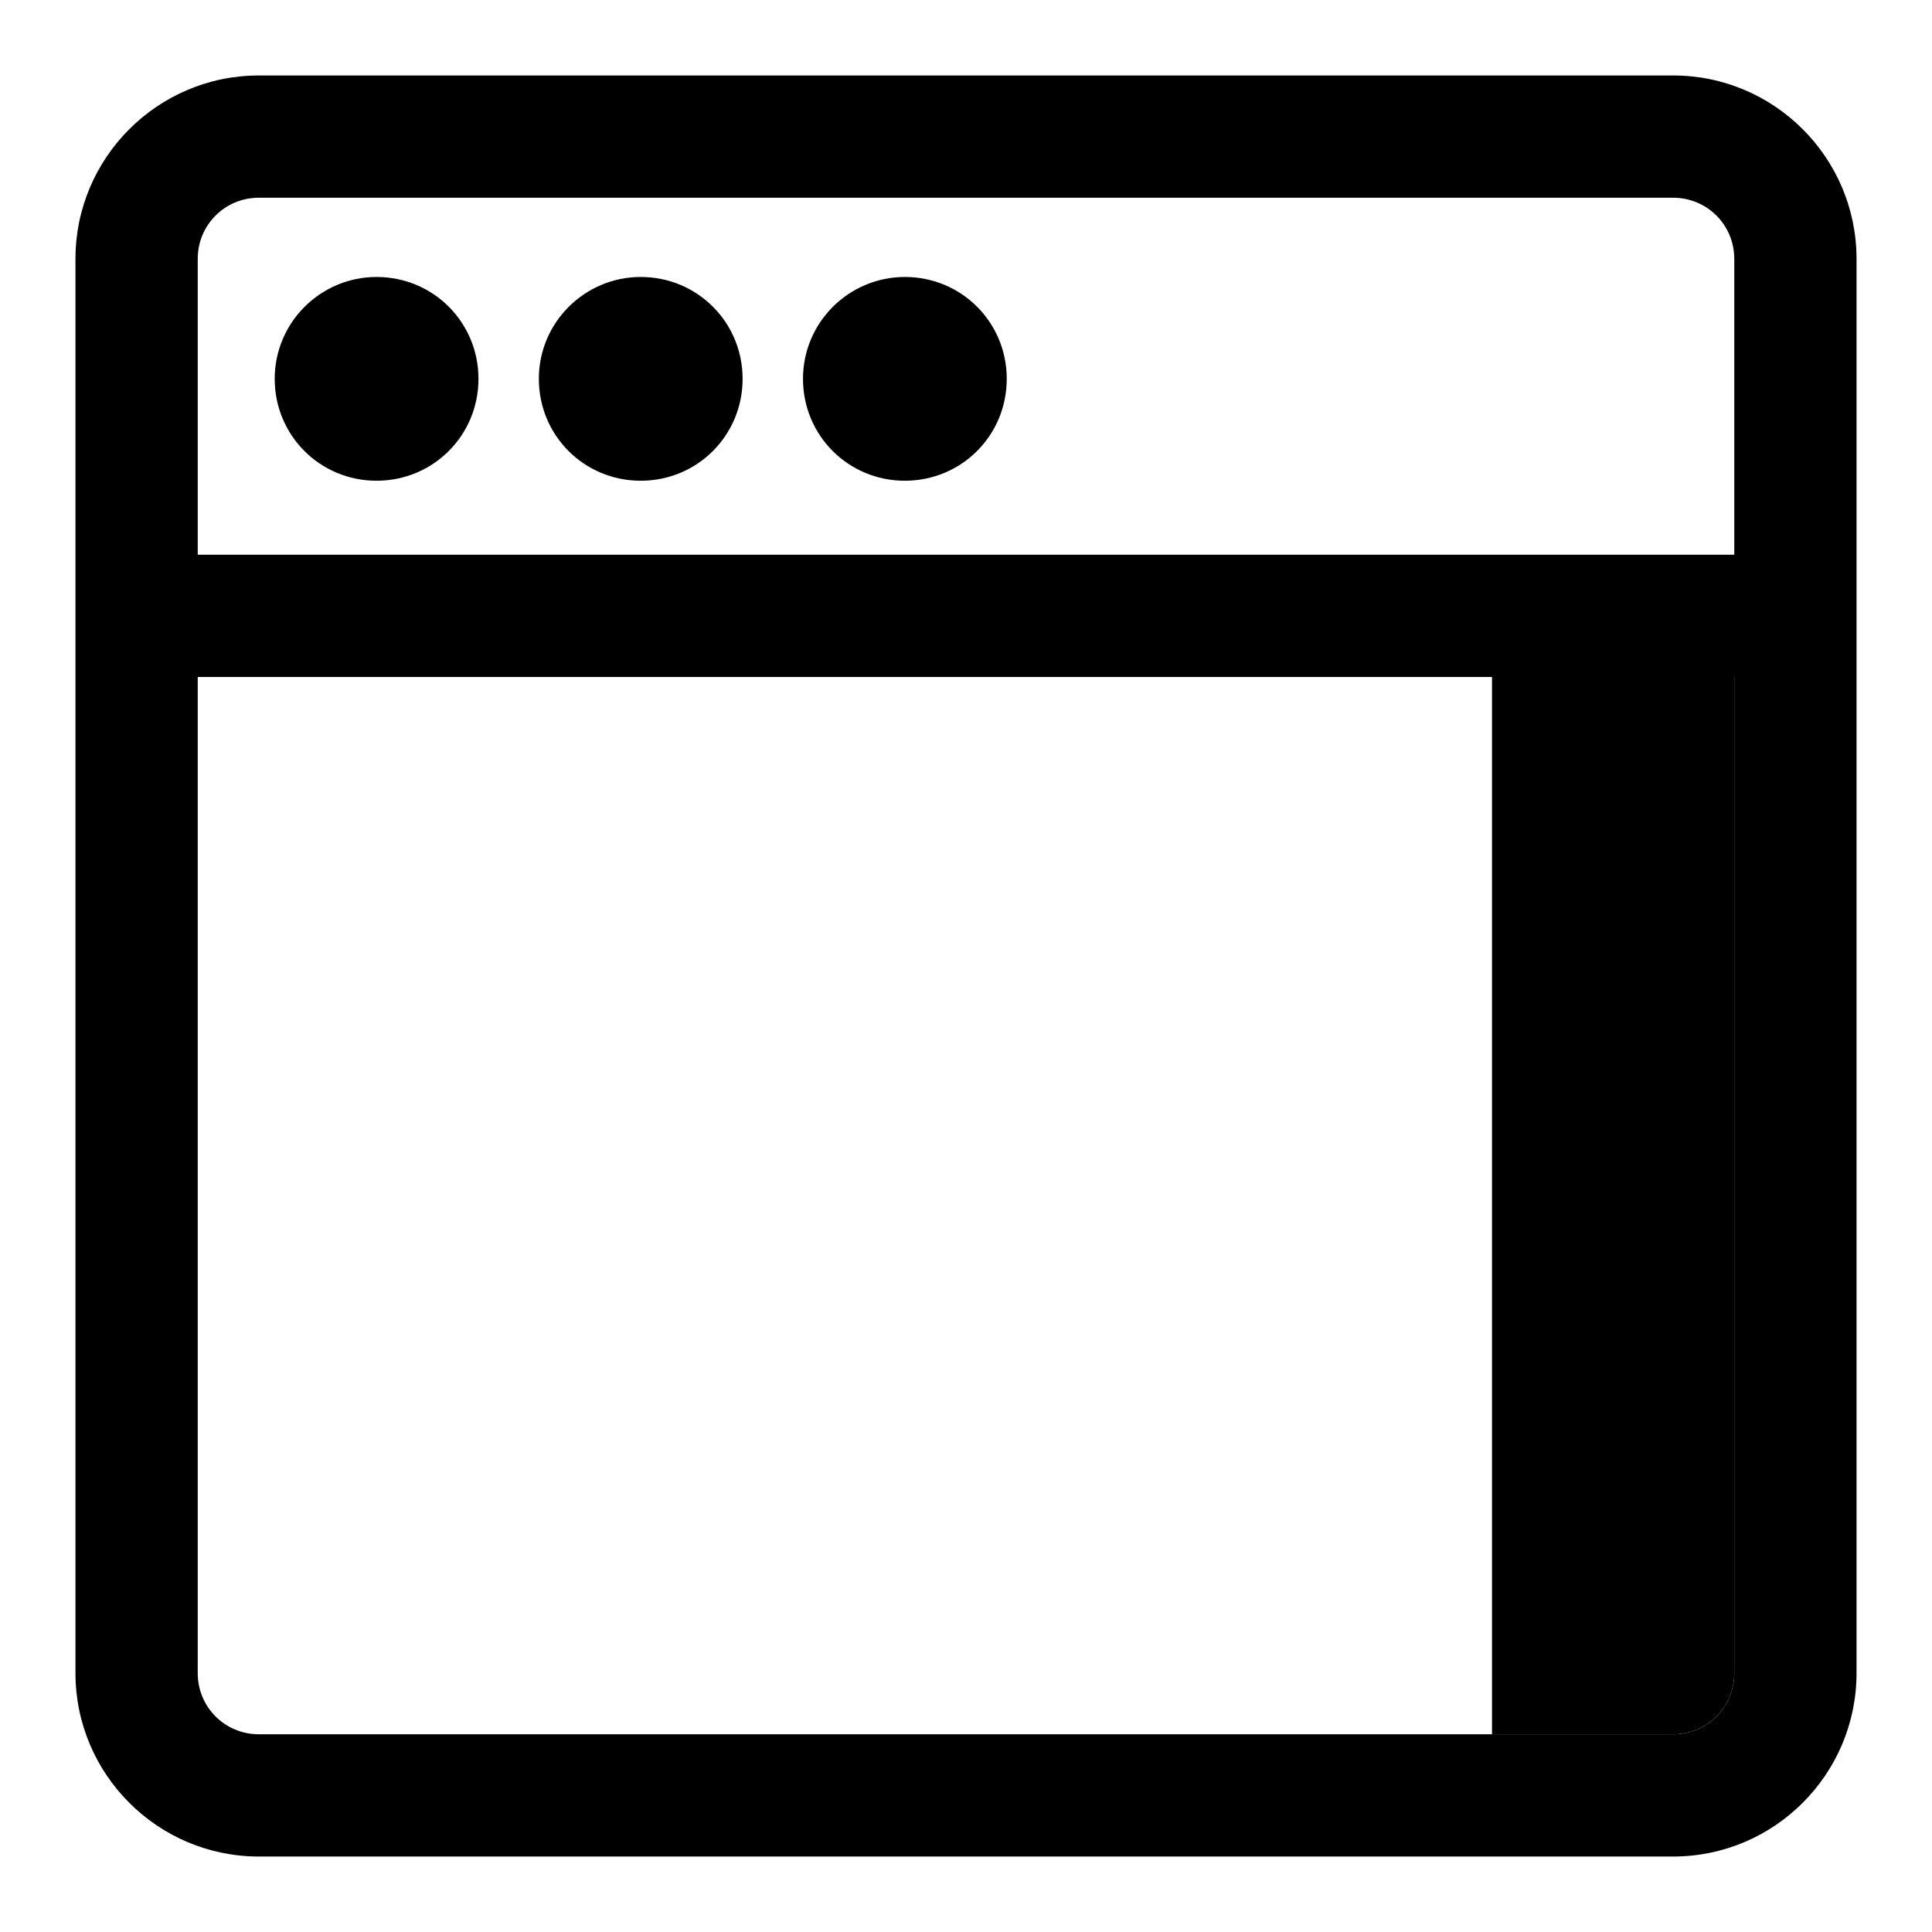
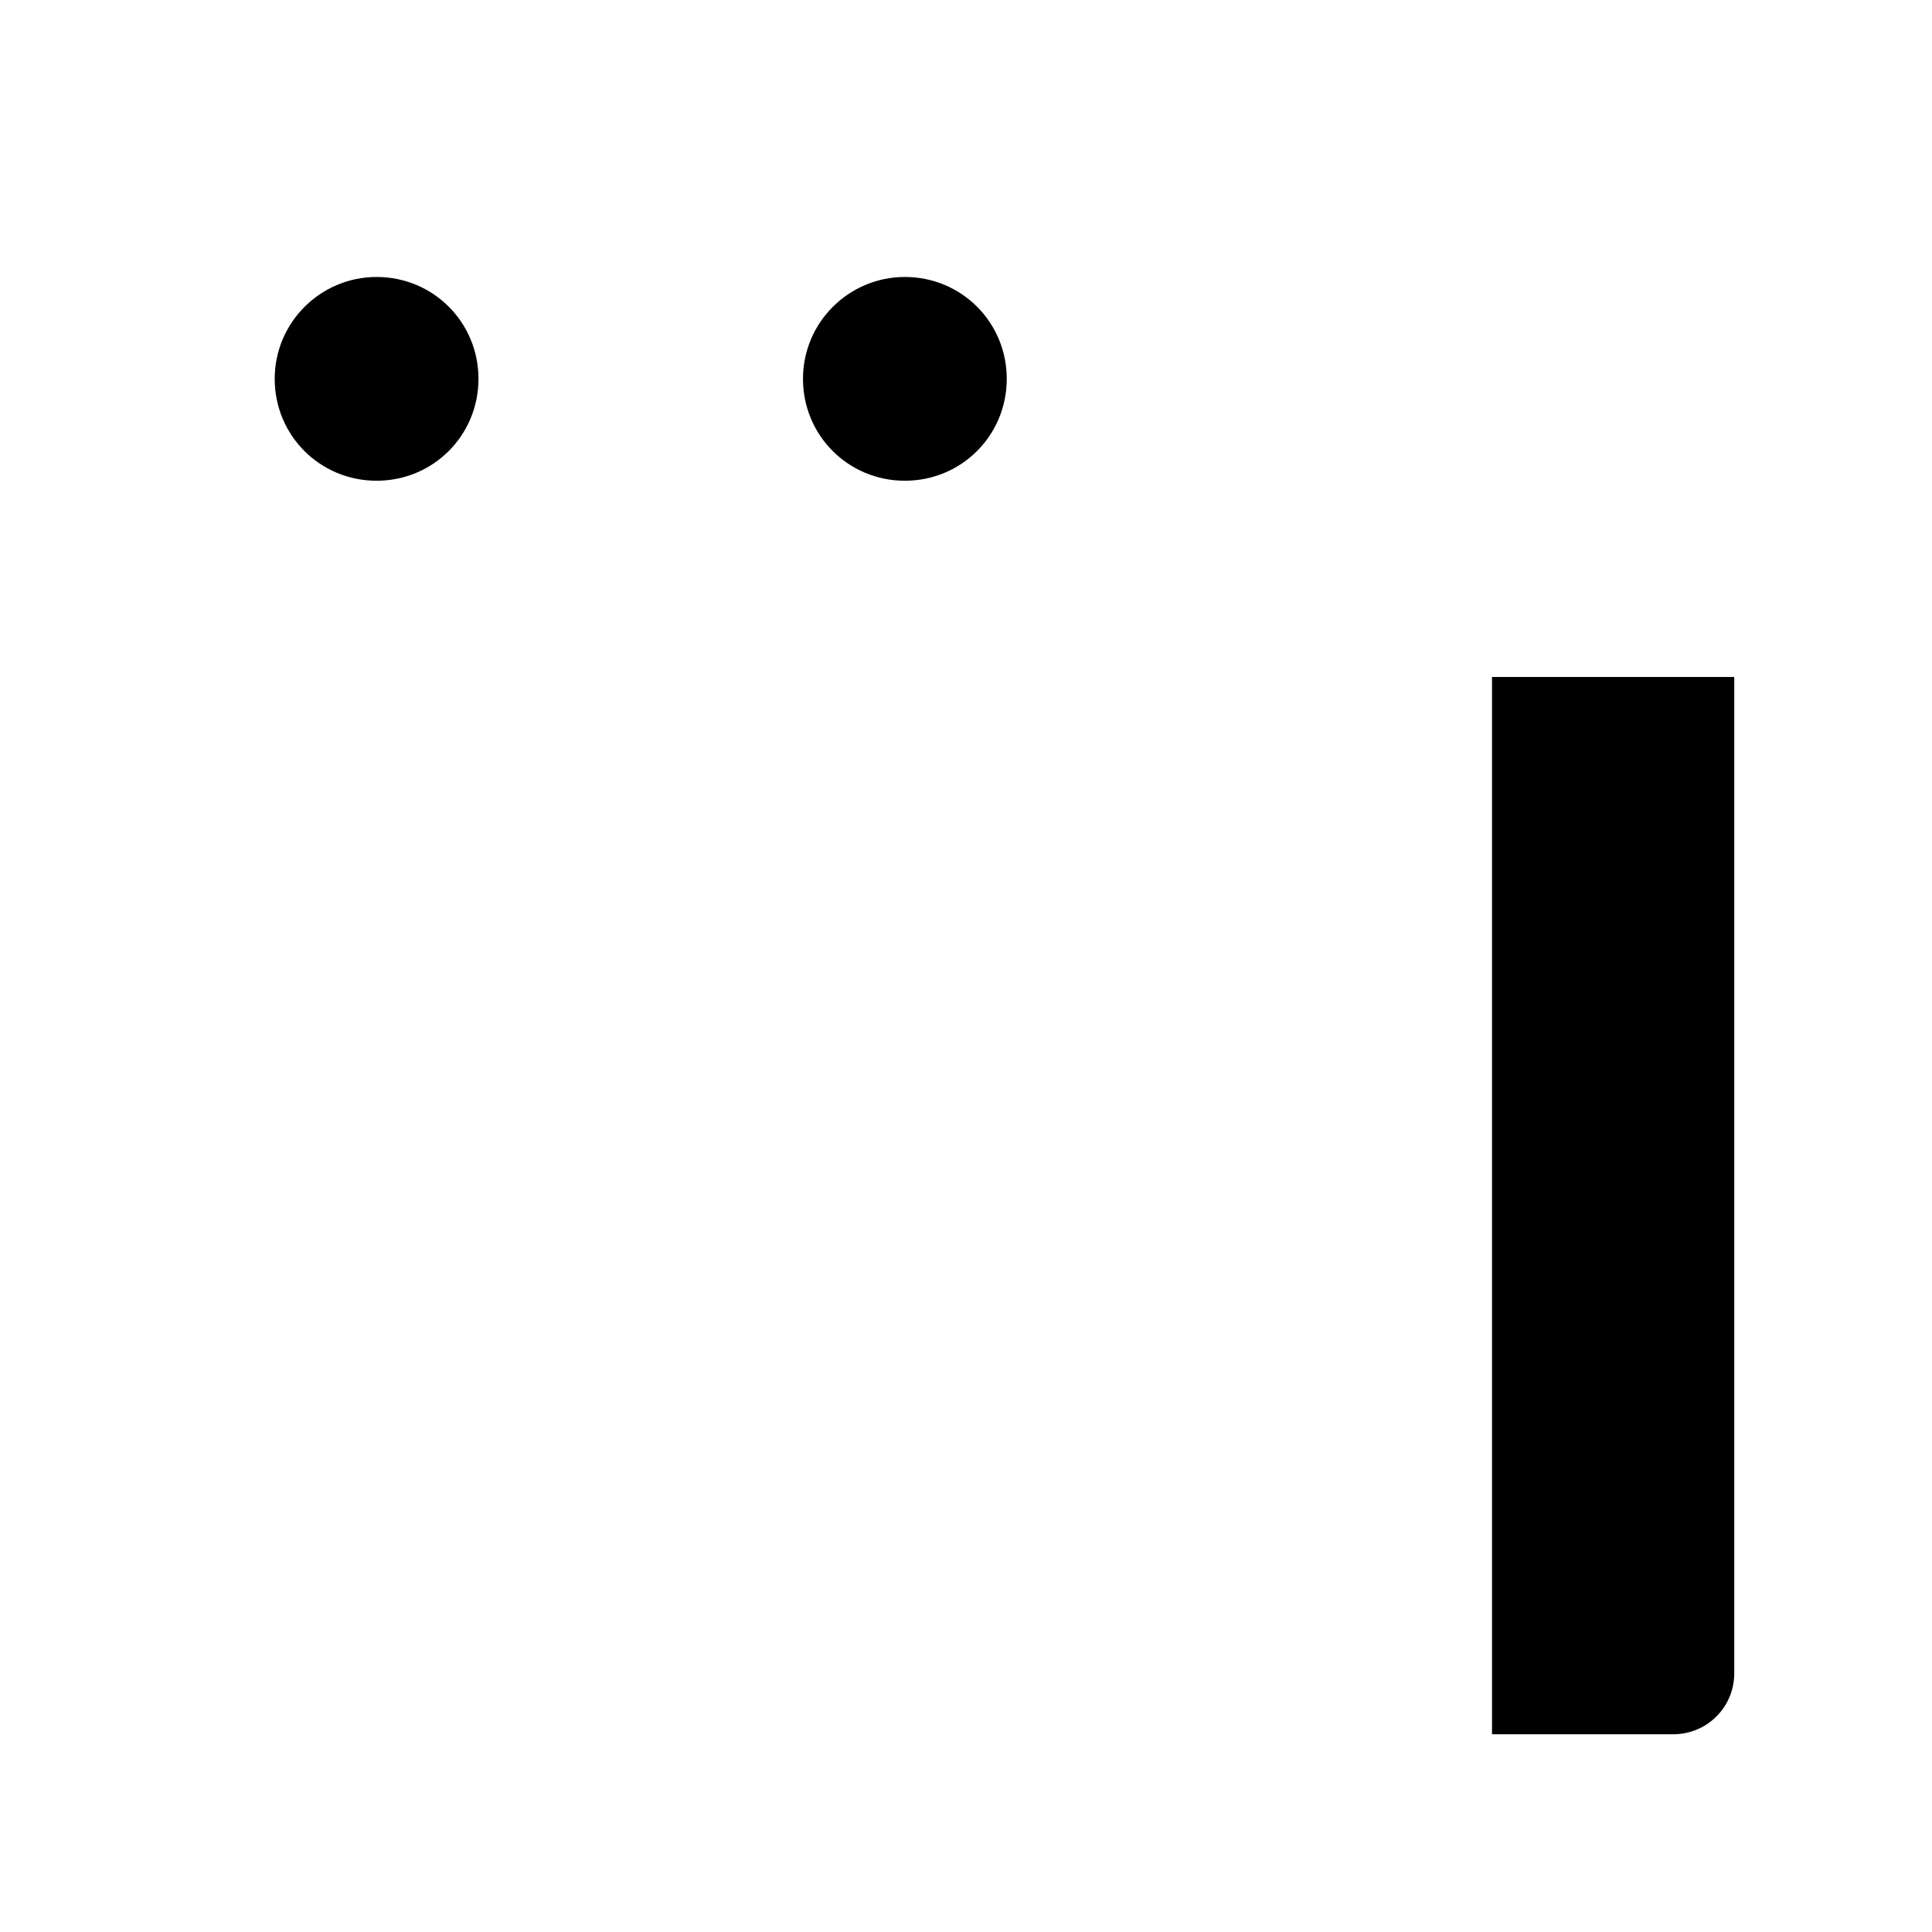
<svg xmlns="http://www.w3.org/2000/svg" version="1.1" x="0px" y="0px" viewBox="0 0 256 256" enable-background="new 0 0 256 256" xml:space="preserve">
  <g>
    <path fill="#000000" d="M36.4,50.2c0,7.5,6,13.5,13.5,13.5c7.5,0,13.5-6,13.5-13.5c0-7.5-6-13.5-13.5-13.5 C42.5,36.7,36.4,42.7,36.4,50.2z" />
-     <path fill="#000000" d="M71.4,50.2c0,7.5,6,13.5,13.5,13.5c7.5,0,13.5-6,13.5-13.5c0-7.5-6-13.5-13.5-13.5 C77.5,36.7,71.4,42.7,71.4,50.2z" />
    <path fill="#000000" d="M106.4,50.2c0,7.5,6,13.5,13.5,13.5c7.5,0,13.5-6,13.5-13.5c0-7.5-6-13.5-13.5-13.5 C112.5,36.7,106.4,42.7,106.4,50.2z" />
    <path fill="#000000" d="M197.7,89.7v140.1h24c4.5,0,8.1-3.6,8.1-8.1v-132H197.7z" />
-     <path fill="#000000" d="M221.7,10H34.3C20.9,10,10,20.9,10,34.3v187.4c0,13.4,10.9,24.3,24.3,24.3h187.4 c13.4,0,24.3-10.9,24.3-24.3V34.3C246,20.9,235.1,10,221.7,10z M229.8,221.7c0,4.5-3.6,8.1-8.1,8.1H34.3c-4.5,0-8.1-3.6-8.1-8.1 v-132h203.6V221.7z M229.8,73.5H26.2V34.3c0-4.5,3.6-8.1,8.1-8.1h187.4c4.5,0,8.1,3.6,8.1,8.1V73.5z" />
  </g>
</svg>